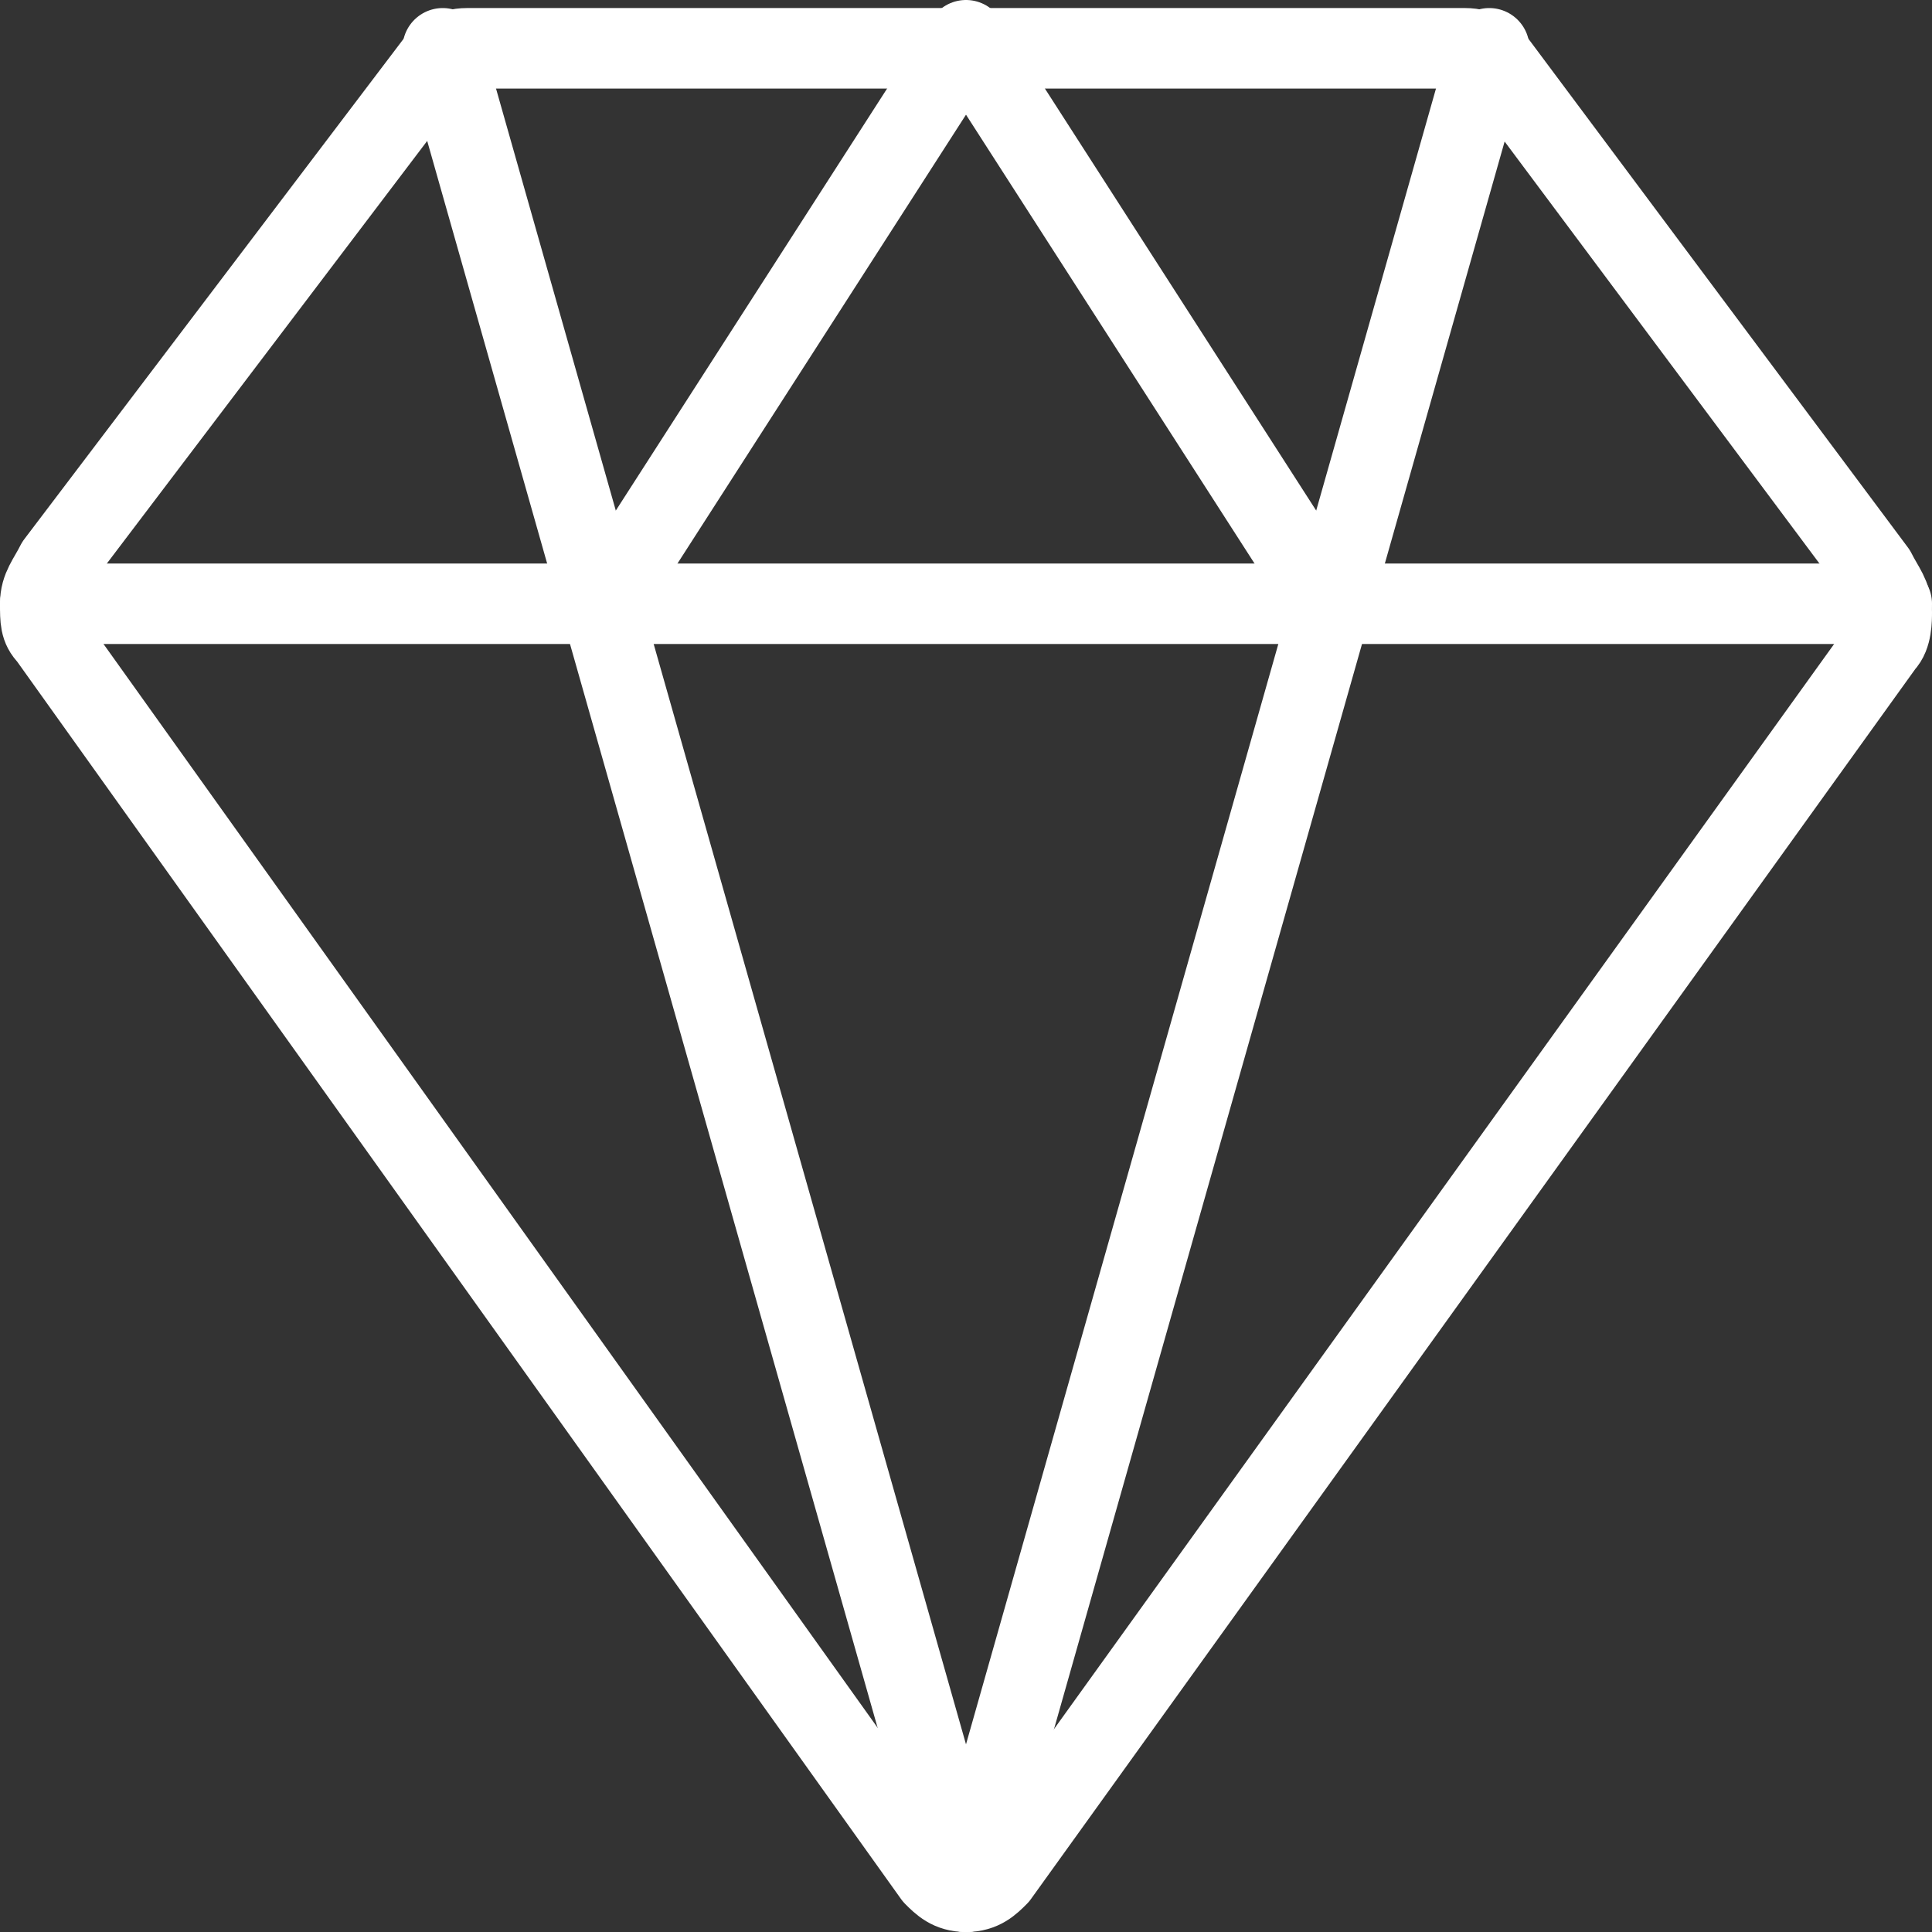
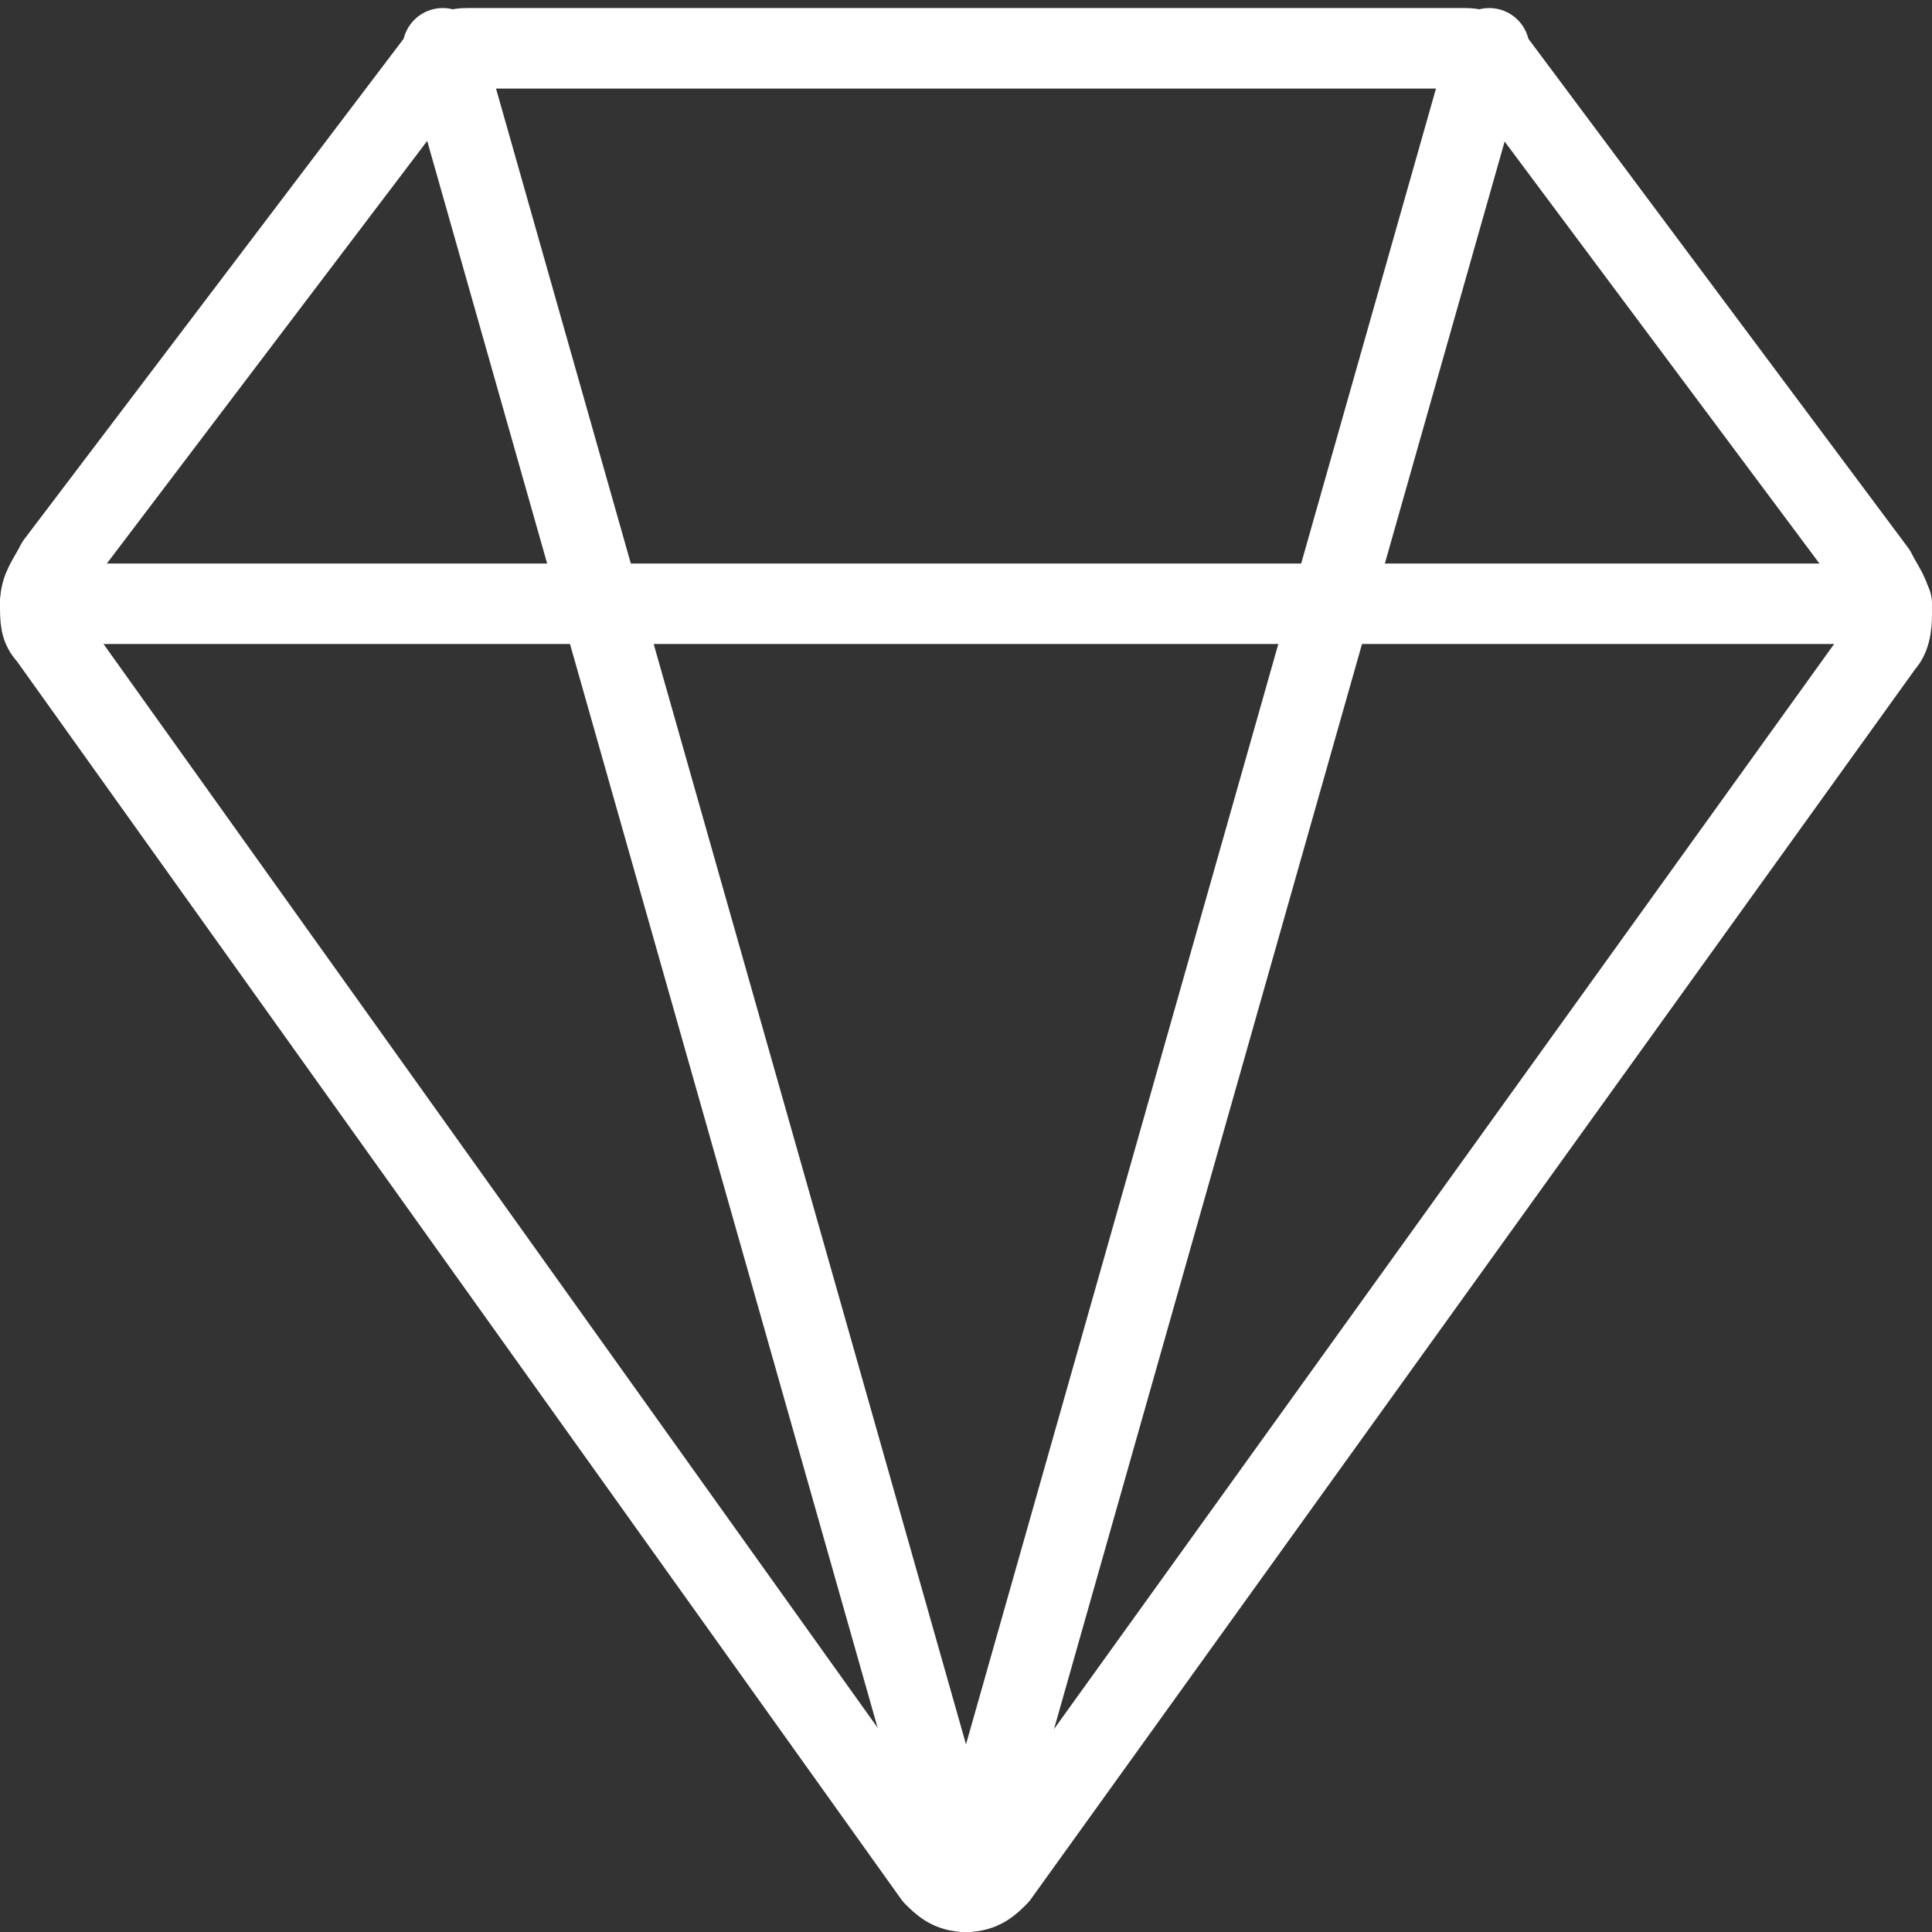
<svg xmlns="http://www.w3.org/2000/svg" version="1.1" id="Layer_1" x="0px" y="0px" viewBox="0 0 24 24" style="enable-background:new 0 0 24 24;" xml:space="preserve">
  <rect x="0" y="0" width="24" height="24" fill="#333333" stroke="none" />
  <style type="text/css">
	.st0{fill:none;stroke:#FFFFFF;stroke-linecap:round;stroke-linejoin:round;stroke-miterlimit:10;}
</style>
  <g>
    <line class="st0" x1="23.5" y1="7.5" x2="0.5" y2="7.5" />
-     <polyline class="st0" points="7.5,7.5 12,0.5 16.5,7.5  " />
    <line class="st0" x1="5.5" y1="0.6" x2="12" y2="23.5" />
    <line class="st0" x1="18.5" y1="0.6" x2="12" y2="23.5" />
    <path class="st0" d="M11.6,23.3c0.1,0.1,0.2,0.2,0.4,0.2c0.2,0,0.3-0.1,0.4-0.2L23.4,8c0.1-0.1,0.1-0.3,0.1-0.4   c0-0.2-0.1-0.3-0.2-0.5l-4.7-6.3c-0.1-0.1-0.2-0.2-0.4-0.2H5.8c-0.2,0-0.3,0.1-0.4,0.2L0.7,7C0.6,7.2,0.5,7.3,0.5,7.5   c0,0.2,0,0.3,0.1,0.4L11.6,23.3z" />
  </g>
</svg>